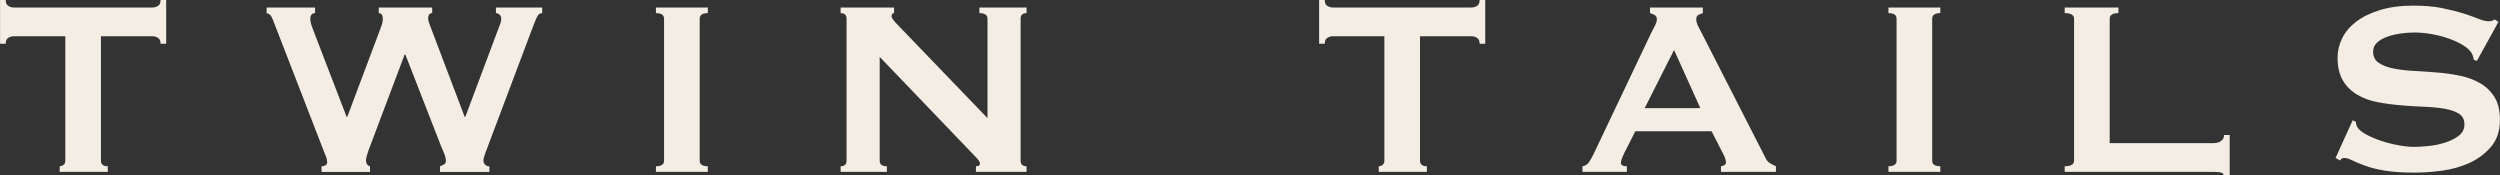
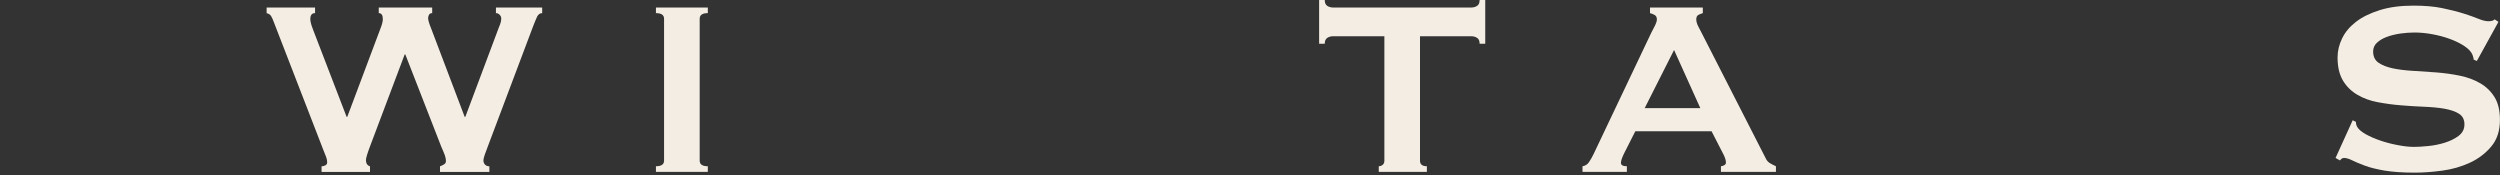
<svg xmlns="http://www.w3.org/2000/svg" id="Layer_1" viewBox="0 0 400 28">
  <rect x="0" y="0" width="400" height="28" fill="#333333" stroke="none" />
  <defs>
    <style>
      .cls-1 {
        fill: #f4ede3;
      }
    </style>
  </defs>
-   <path class="cls-1" d="M16.15,25.7c0,.6.37.9,1.1.9v.9h-7.7v-.9c.23,0,.44-.08.63-.23.18-.15.27-.38.27-.67V5.8H2.2c-.3,0-.59.08-.87.25-.28.17-.42.48-.42.95h-.9V0h.9c0,.47.14.78.42.95.28.17.58.25.87.25h22.2c.3,0,.59-.08.87-.25.28-.17.42-.48.42-.95h.9v7h-.9c0-.47-.14-.78-.42-.95-.28-.17-.58-.25-.87-.25h-8.25v19.9Z" />
  <path class="cls-1" d="M50.4,2.1c-.5,0-.75.32-.75.95,0,.17.03.37.08.6.05.23.17.62.38,1.15l5.35,13.9h.1l5.3-14.1c.17-.43.27-.76.32-.97.05-.22.07-.41.07-.58,0-.63-.22-.95-.65-.95v-.9h8.55v.9c-.23,0-.4.08-.5.25s-.15.35-.15.55c0,.33.17.9.5,1.7l5.35,14.1h.1l5.4-14.4c.23-.5.35-.95.35-1.35,0-.2-.08-.39-.25-.58-.17-.18-.37-.27-.6-.27v-.9h7.4v.9c-.37,0-.64.2-.83.6-.18.4-.39.9-.62,1.5l-7.2,19.1c-.2.54-.38,1-.52,1.4s-.23.73-.23,1c0,.23.08.44.25.63.17.18.4.28.7.28v.9h-7.9v-.9c.2-.07.41-.17.63-.3s.32-.32.32-.55c0-.27-.06-.57-.17-.9-.12-.33-.31-.8-.58-1.4l-5.75-14.75h-.1l-5.45,14.45c-.5,1.3-.75,2.12-.75,2.45,0,.53.22.87.65,1v.9h-7.75v-.9c.2,0,.4-.05.6-.15.2-.1.3-.27.3-.5,0-.27-.06-.55-.17-.85-.12-.3-.24-.62-.38-.95l-8-20.65c-.13-.37-.27-.67-.42-.93-.15-.25-.39-.41-.72-.47v-.9h7.75v.9Z" />
  <path class="cls-1" d="M104.95,26.6c.87,0,1.3-.3,1.3-.9V3c0-.6-.43-.9-1.3-.9v-.9h8.3v.9c-.87,0-1.3.3-1.3.9v22.7c0,.6.43.9,1.3.9v.9h-8.3v-.9Z" />
-   <path class="cls-1" d="M134.5,26.6c.63,0,.95-.3.95-.9V3c0-.6-.32-.9-.95-.9v-.9h8.55v.9c-.27,0-.4.17-.4.5,0,.27.33.73,1,1.4l14.35,14.9V3c0-.6-.43-.9-1.3-.9v-.9h7.55v.9c-.63,0-.95.3-.95.9v22.7c0,.6.32.9.95.9v.9h-8.1v-.9c.43,0,.65-.15.65-.45,0-.23-.27-.62-.8-1.15l-15.25-15.9v16.6c0,.6.38.9,1.15.9v.9h-7.4v-.9Z" />
  <path class="cls-1" d="M227.2,25.7c0,.6.37.9,1.1.9v.9h-7.7v-.9c.23,0,.44-.08.63-.23.18-.15.27-.38.27-.67V5.8h-8.25c-.3,0-.59.08-.87.25-.28.17-.42.48-.42.95h-.9V0h.9c0,.47.14.78.42.95.28.17.58.25.87.25h22.2c.3,0,.59-.08.87-.25.28-.17.42-.48.42-.95h.9v7h-.9c0-.47-.14-.78-.42-.95-.28-.17-.58-.25-.87-.25h-8.25v19.9Z" />
  <path class="cls-1" d="M272.05,17.3l-4.2-9.3-4.7,9.3h8.9ZM253.2,26.6c.43-.07.78-.28,1.03-.65.25-.36.49-.78.72-1.25l9.25-19.45c.23-.43.44-.83.62-1.2.18-.37.28-.68.28-.95,0-.33-.12-.57-.35-.7-.23-.13-.48-.23-.75-.3v-.9h8.45v.9c-.23.07-.47.16-.7.28-.23.12-.35.36-.35.72,0,.27.06.53.17.8.12.27.29.62.53,1.05l10.4,20.35c.17.37.39.63.68.8.28.17.61.33.97.5v.9h-8.8v-.9c.13,0,.3-.05.5-.15.2-.1.3-.25.3-.45,0-.33-.13-.77-.4-1.3l-1.9-3.7h-12.2l-1.8,3.55c-.34.7-.5,1.2-.5,1.5,0,.37.32.55.95.55v.9h-7.1v-.9Z" />
-   <path class="cls-1" d="M302.15,26.6c.87,0,1.3-.3,1.3-.9V3c0-.6-.43-.9-1.3-.9v-.9h8.3v.9c-.87,0-1.3.3-1.3.9v22.7c0,.6.43.9,1.3.9v.9h-8.3v-.9Z" />
-   <path class="cls-1" d="M355.85,28.45c0-.5-.16-.78-.47-.85-.32-.07-.73-.1-1.23-.1h-23.8v-.9c1,0,1.5-.3,1.5-.9V3c0-.6-.5-.9-1.5-.9v-.9h8.6v.9c-.93,0-1.4.3-1.4.9v19.9h16.6c.5,0,.91-.12,1.23-.35.32-.23.47-.55.47-.95h.9v6.85h-.9Z" />
  <path class="cls-1" d="M376.45,19.25l.5.25c0,.3.07.57.2.8.23.4.69.79,1.38,1.18.68.38,1.47.72,2.35,1.02.88.3,1.81.54,2.78.72.97.19,1.83.28,2.6.28.57,0,1.3-.04,2.2-.13.9-.08,1.78-.26,2.65-.52.87-.27,1.62-.63,2.25-1.1.63-.47.95-1.08.95-1.85s-.29-1.33-.87-1.7c-.58-.37-1.35-.63-2.3-.8-.95-.17-2.03-.27-3.25-.32-1.22-.05-2.46-.12-3.72-.23-1.27-.1-2.51-.27-3.73-.5-1.22-.23-2.3-.62-3.25-1.18-.95-.55-1.72-1.3-2.3-2.25-.58-.95-.88-2.19-.88-3.73,0-1.03.24-2.05.73-3.05.48-1,1.22-1.88,2.22-2.65,1-.77,2.27-1.39,3.8-1.87,1.53-.48,3.33-.72,5.4-.72,1.77,0,3.3.13,4.6.4,1.3.27,2.42.55,3.37.85.95.3,1.75.58,2.4.85.65.27,1.19.4,1.62.4.47,0,.8-.1,1-.3l.6.4-3.45,6.25-.5-.2c-.07-.47-.2-.85-.4-1.15-.27-.4-.71-.79-1.33-1.18-.62-.38-1.34-.72-2.17-1.02-.83-.3-1.73-.54-2.7-.72s-1.93-.28-2.9-.28c-.73,0-1.49.06-2.27.17-.78.12-1.49.29-2.13.53-.63.23-1.16.54-1.57.92-.42.38-.63.86-.63,1.42,0,.8.29,1.4.87,1.8.58.4,1.35.7,2.3.9.95.2,2.03.33,3.25.4,1.22.07,2.46.15,3.73.25,1.26.1,2.51.27,3.72.52,1.22.25,2.3.65,3.25,1.2s1.72,1.29,2.3,2.22c.58.93.87,2.15.87,3.65,0,1.73-.46,3.15-1.38,4.25-.92,1.1-2.06,1.97-3.42,2.6-1.37.63-2.84,1.06-4.43,1.27-1.58.22-3.06.32-4.42.32-1.9,0-3.49-.11-4.78-.32-1.28-.22-2.35-.48-3.2-.8-.85-.32-1.52-.6-2.02-.85-.5-.25-.93-.38-1.3-.38-.23,0-.45.13-.65.4l-.7-.4,2.75-6.05Z" />
</svg>